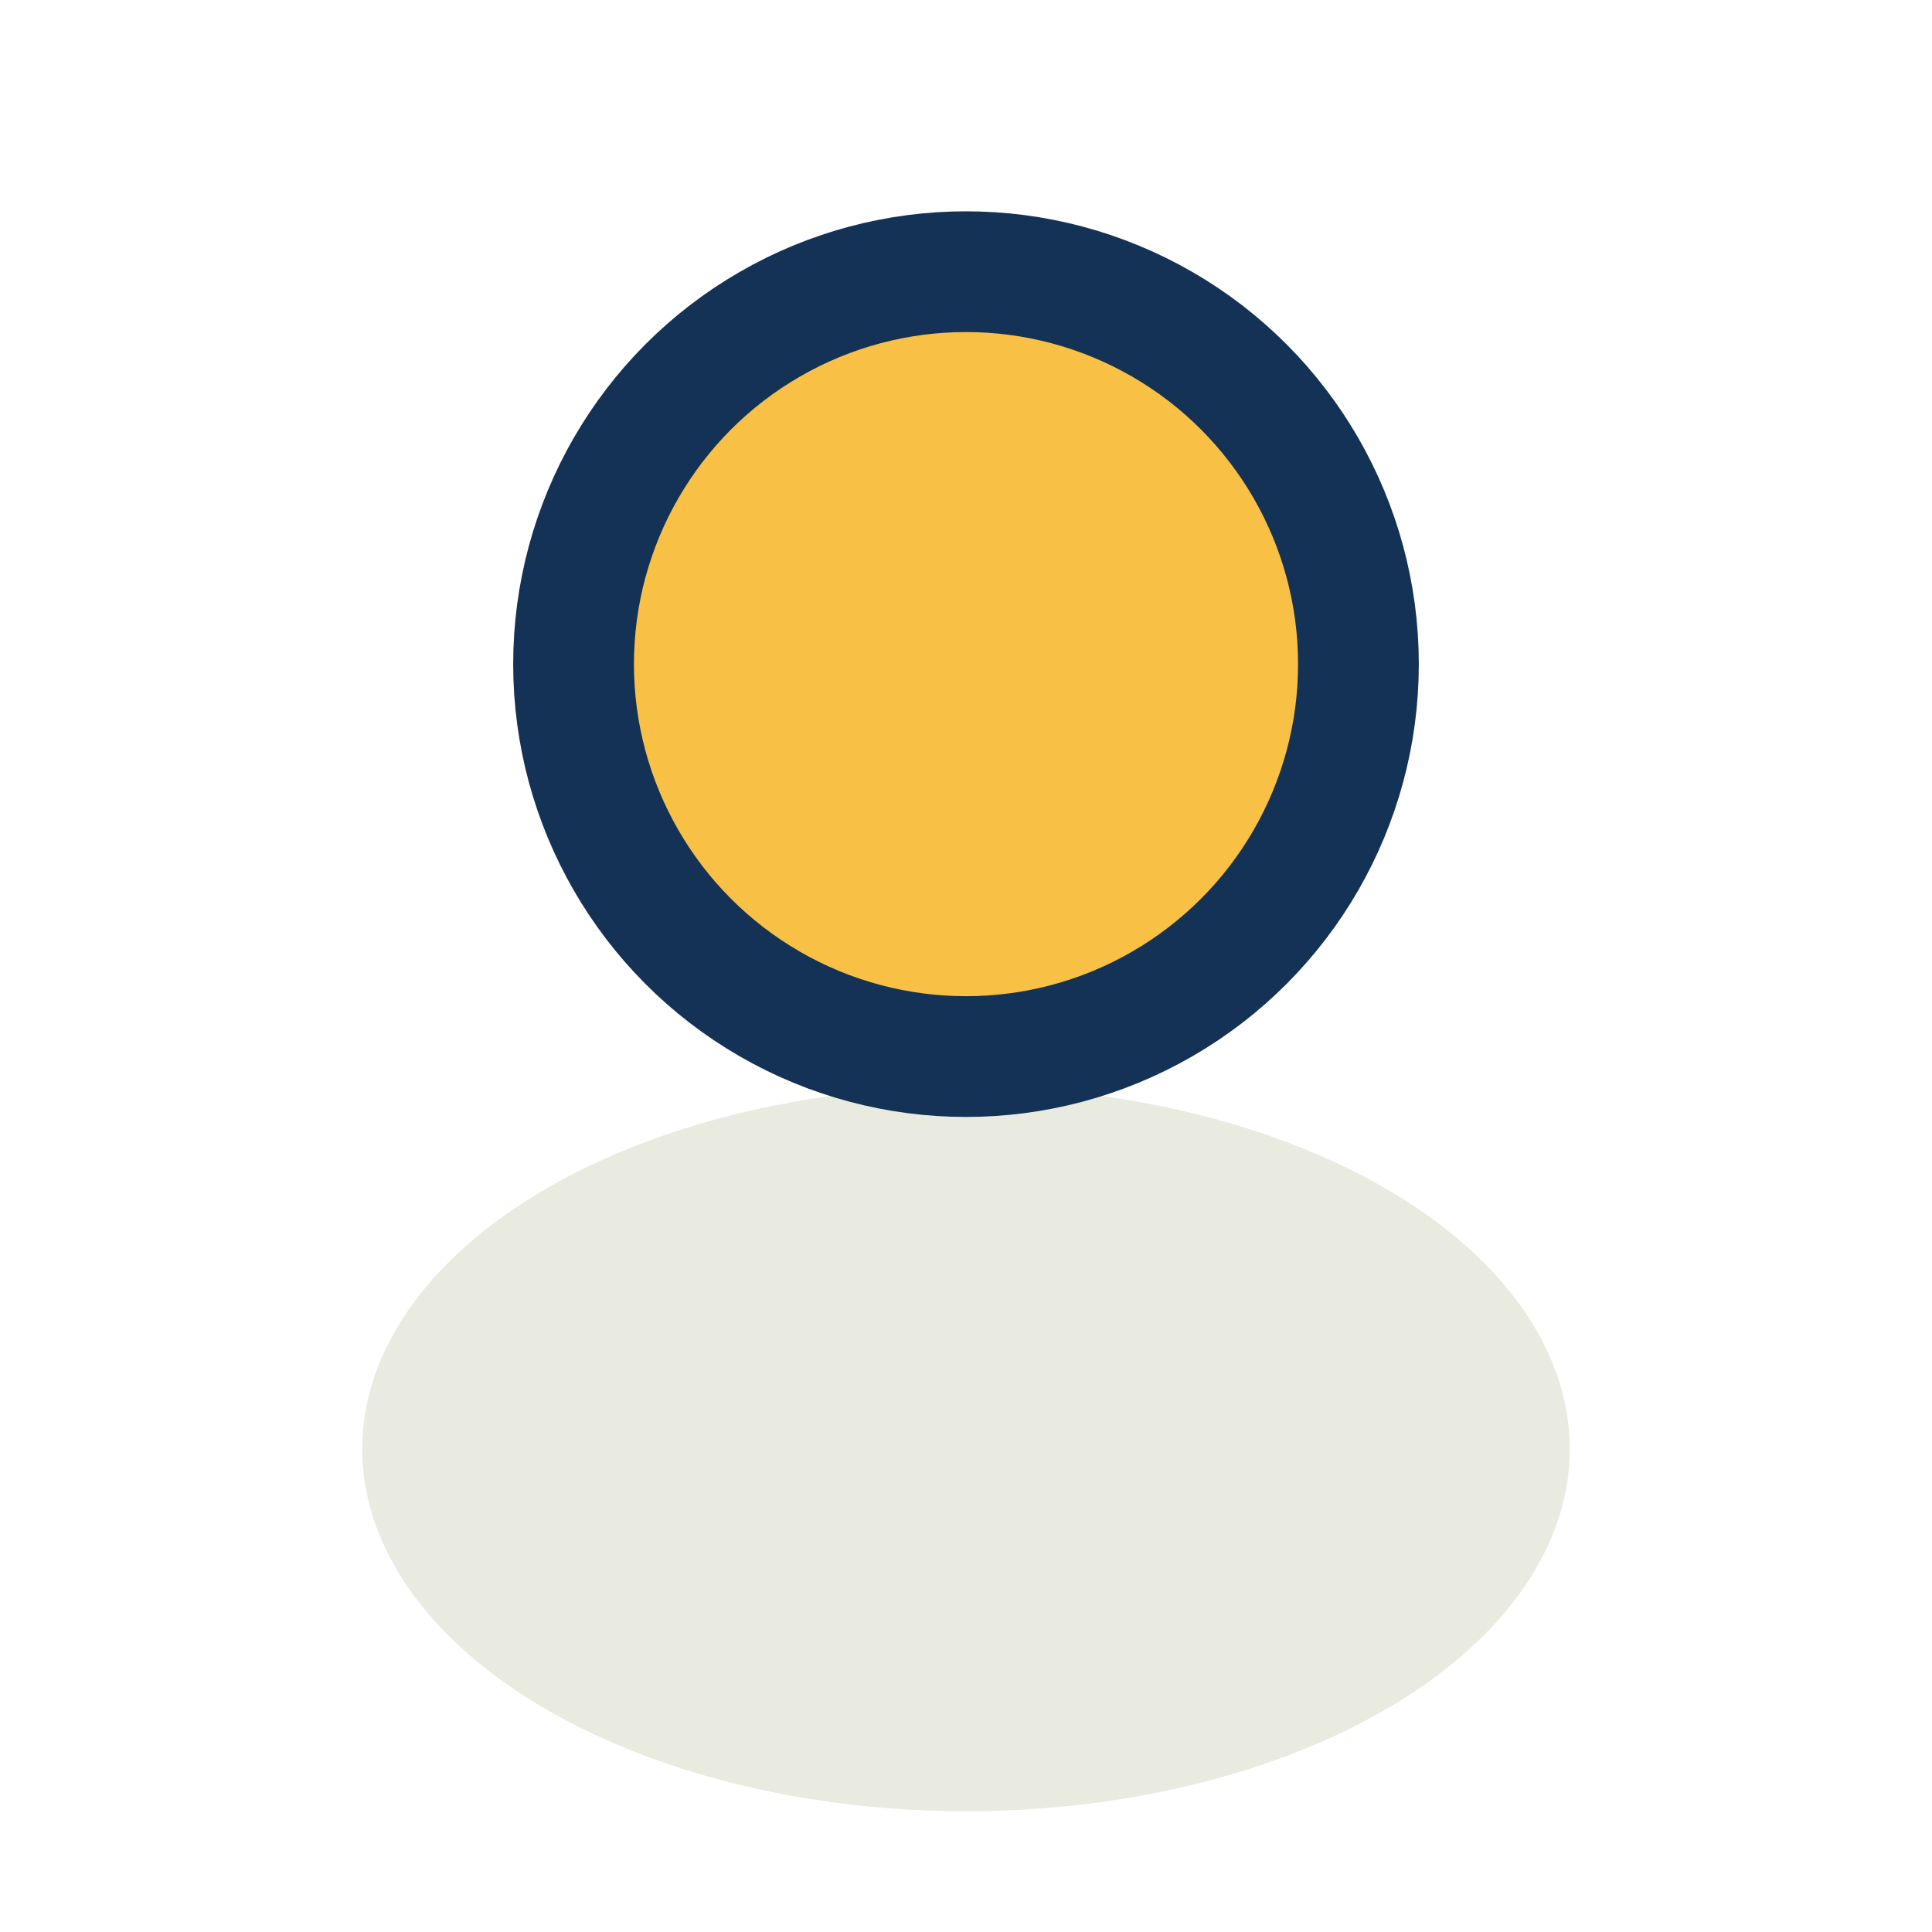
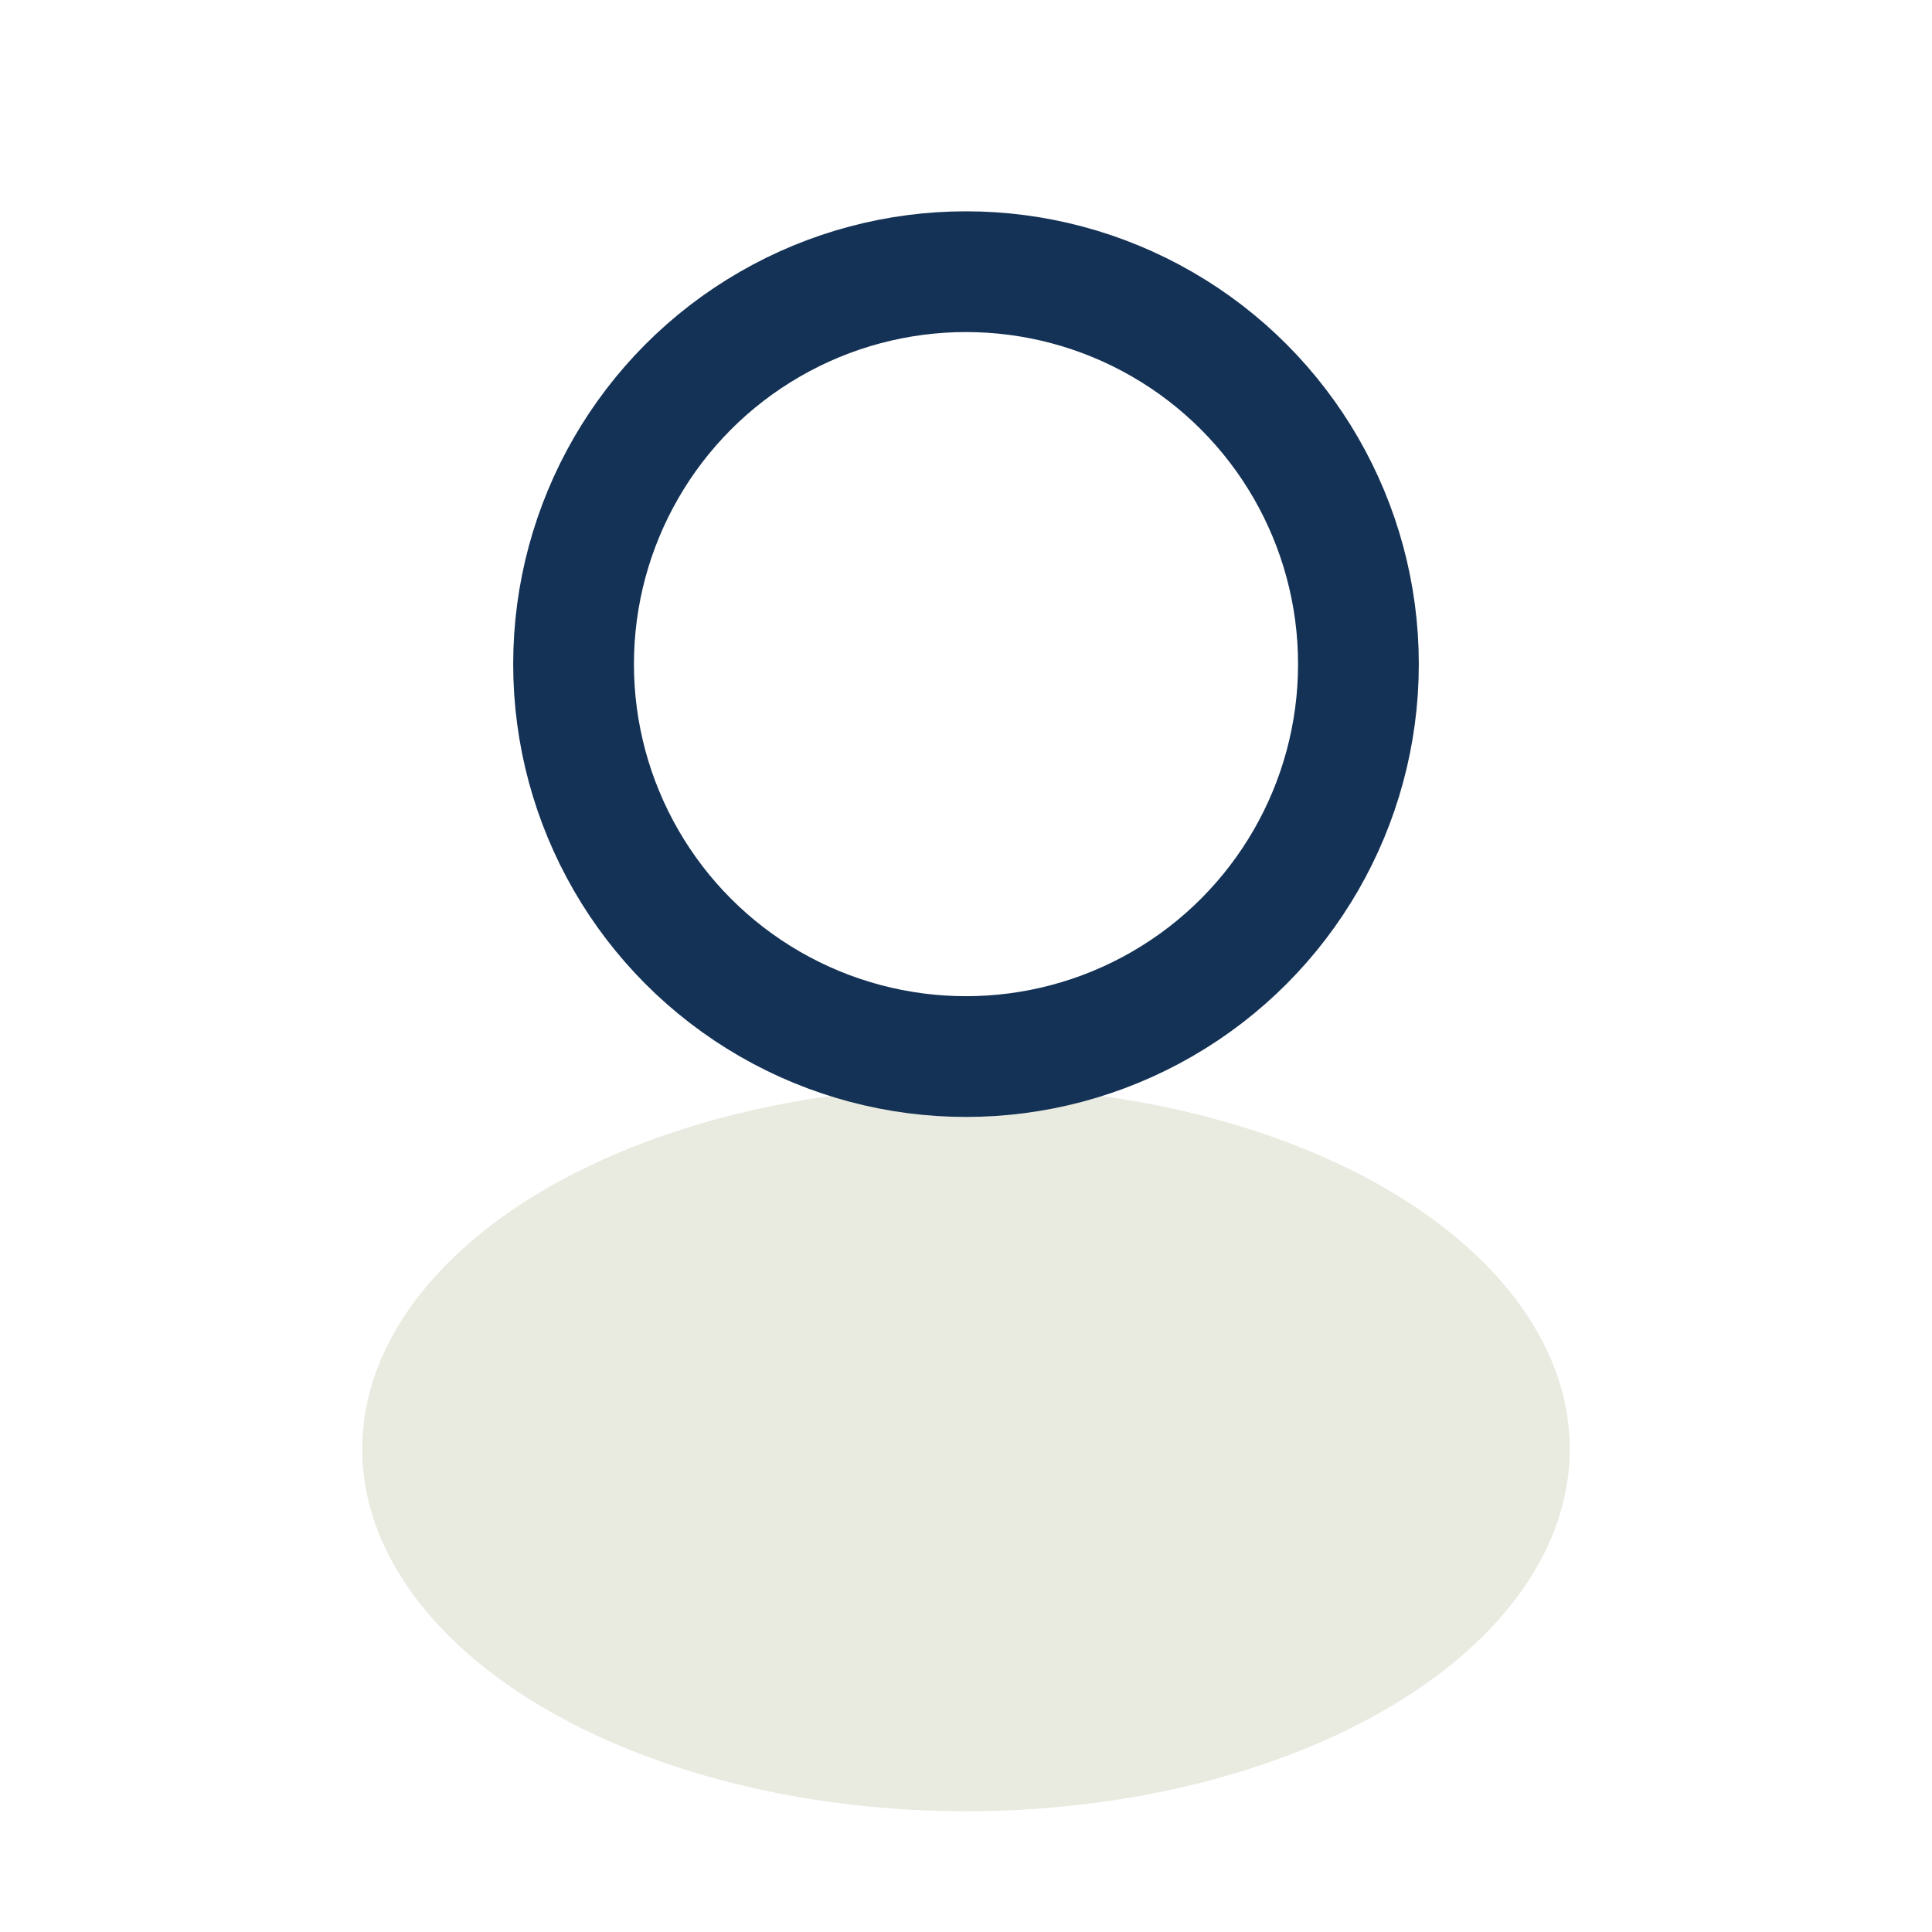
<svg xmlns="http://www.w3.org/2000/svg" width="32" height="32" viewBox="0 0 32 32">
-   <circle cx="16" cy="11" r="6" fill="#F8C145" />
  <ellipse cx="16" cy="24" rx="10" ry="6" fill="#E9EAE0" />
  <circle cx="16" cy="11" r="6.5" fill="none" stroke="#143255" stroke-width="2" />
</svg>